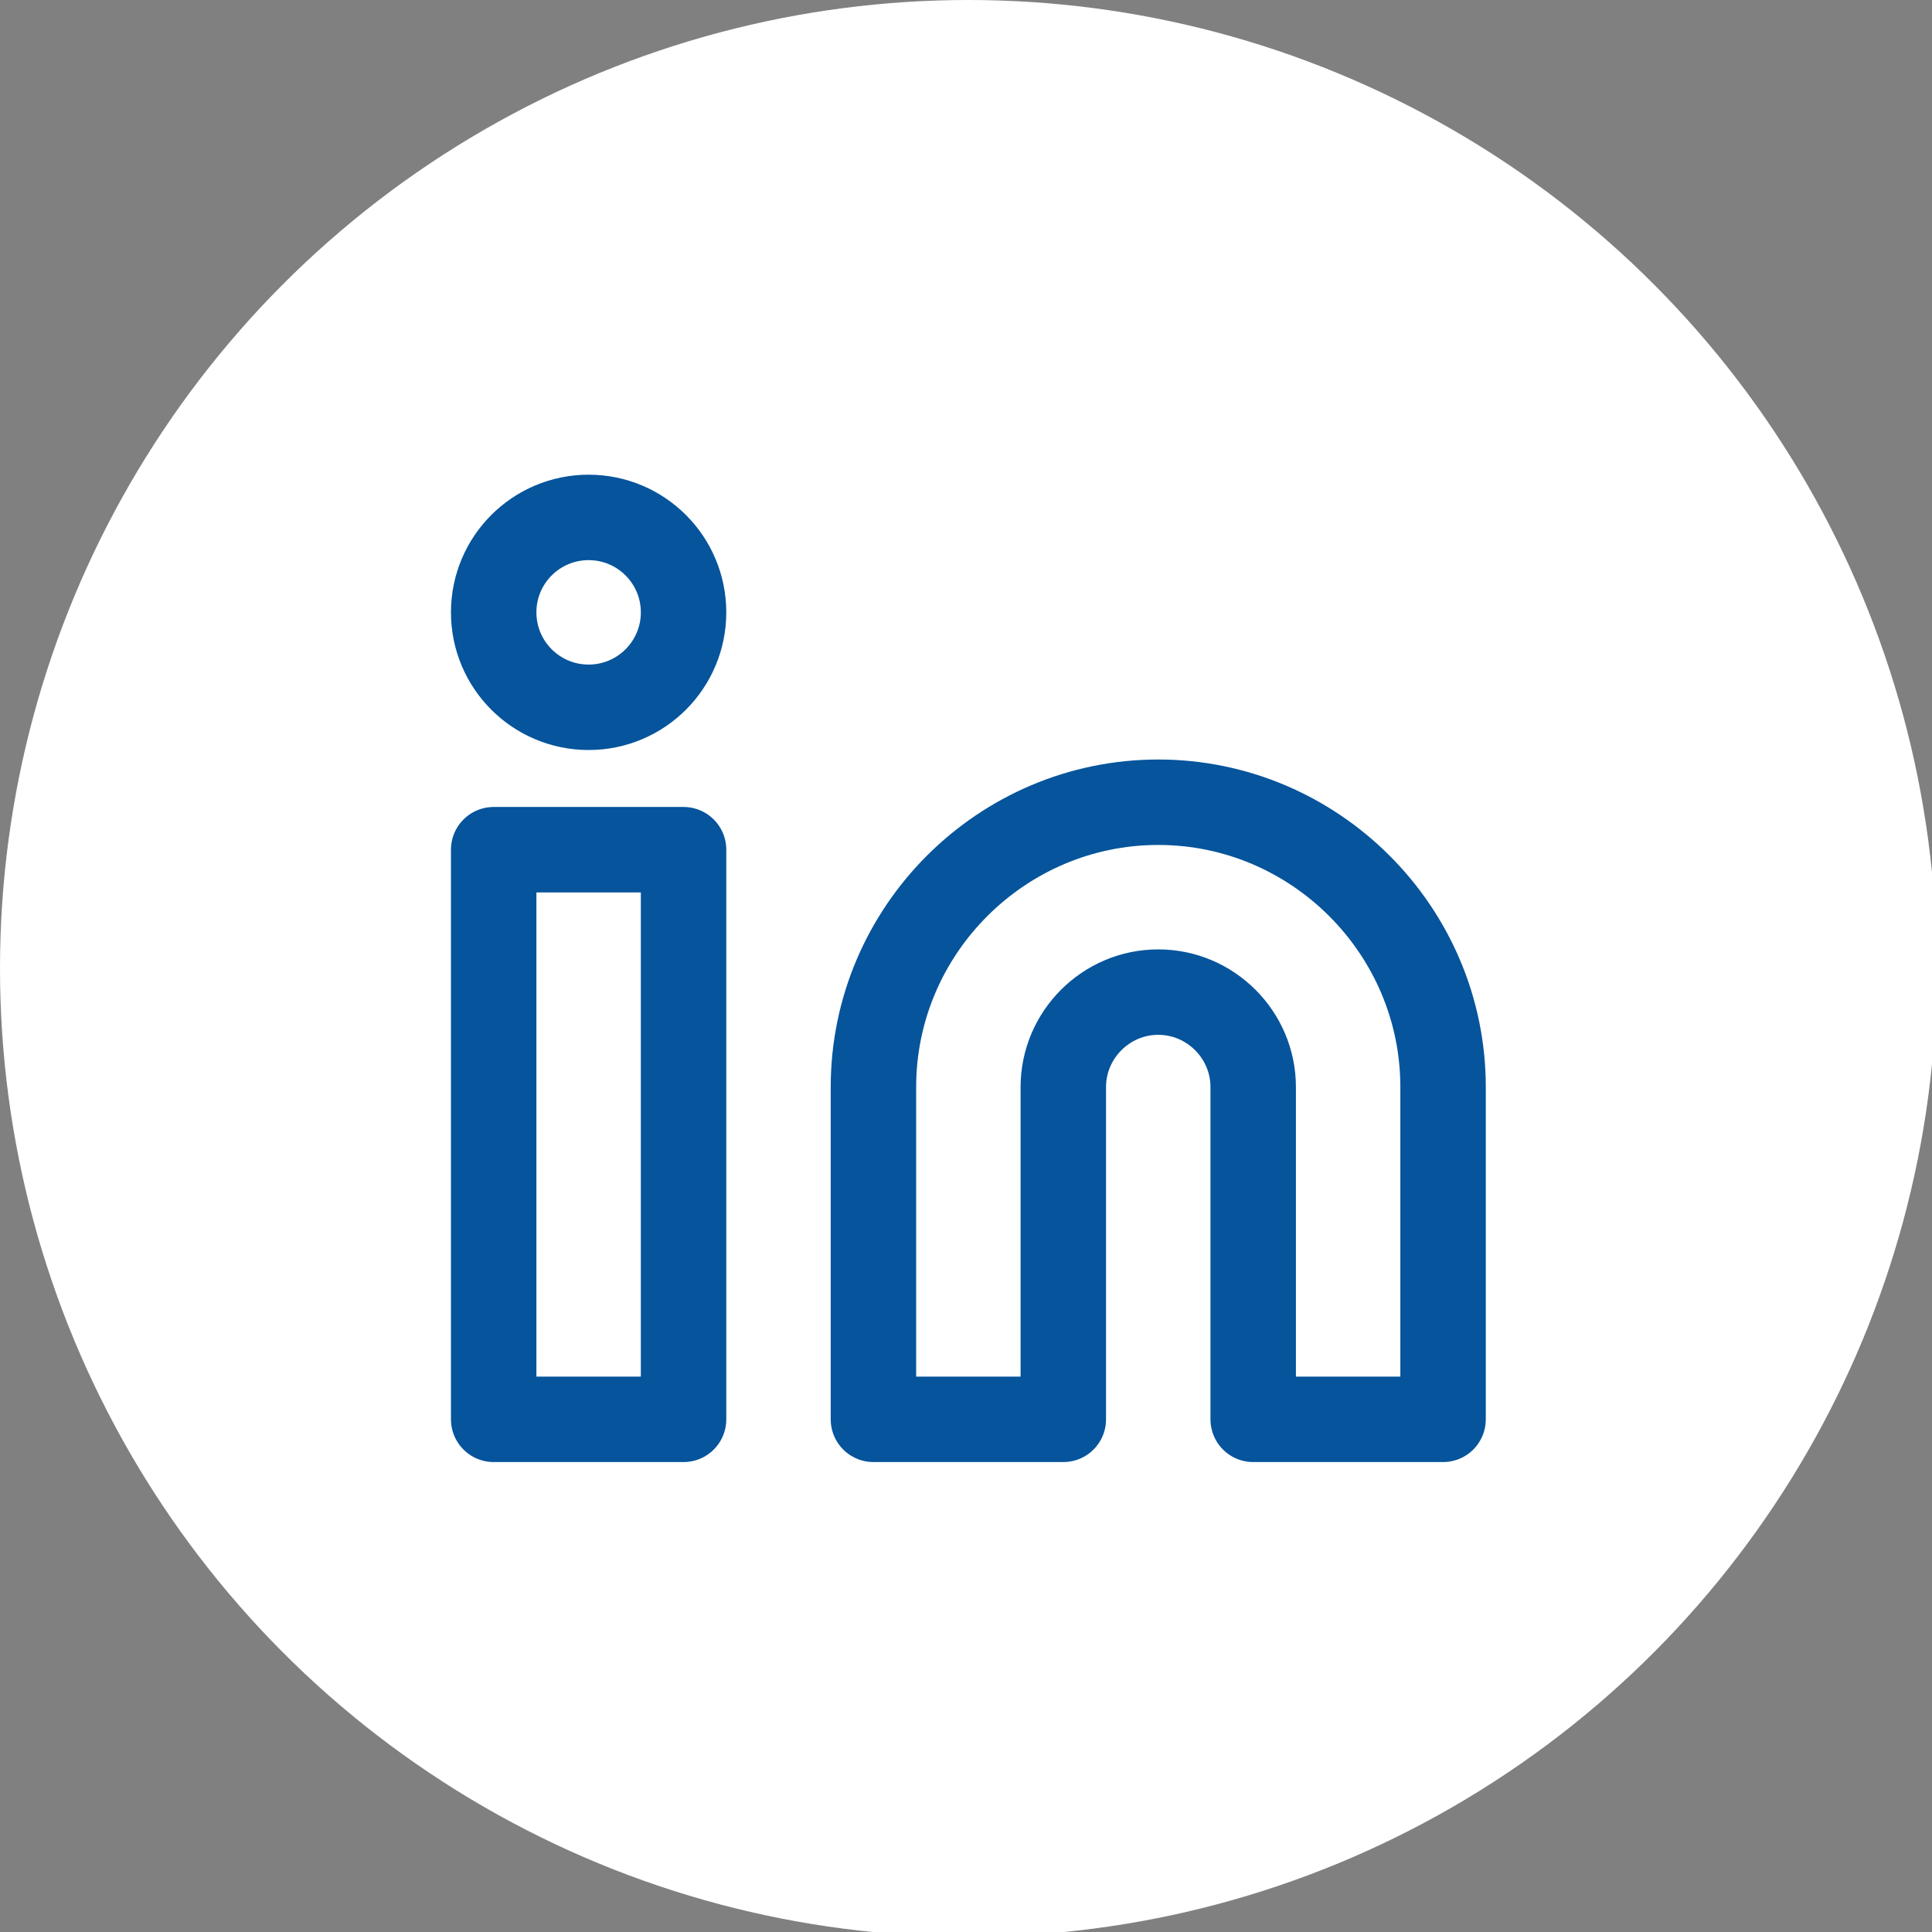
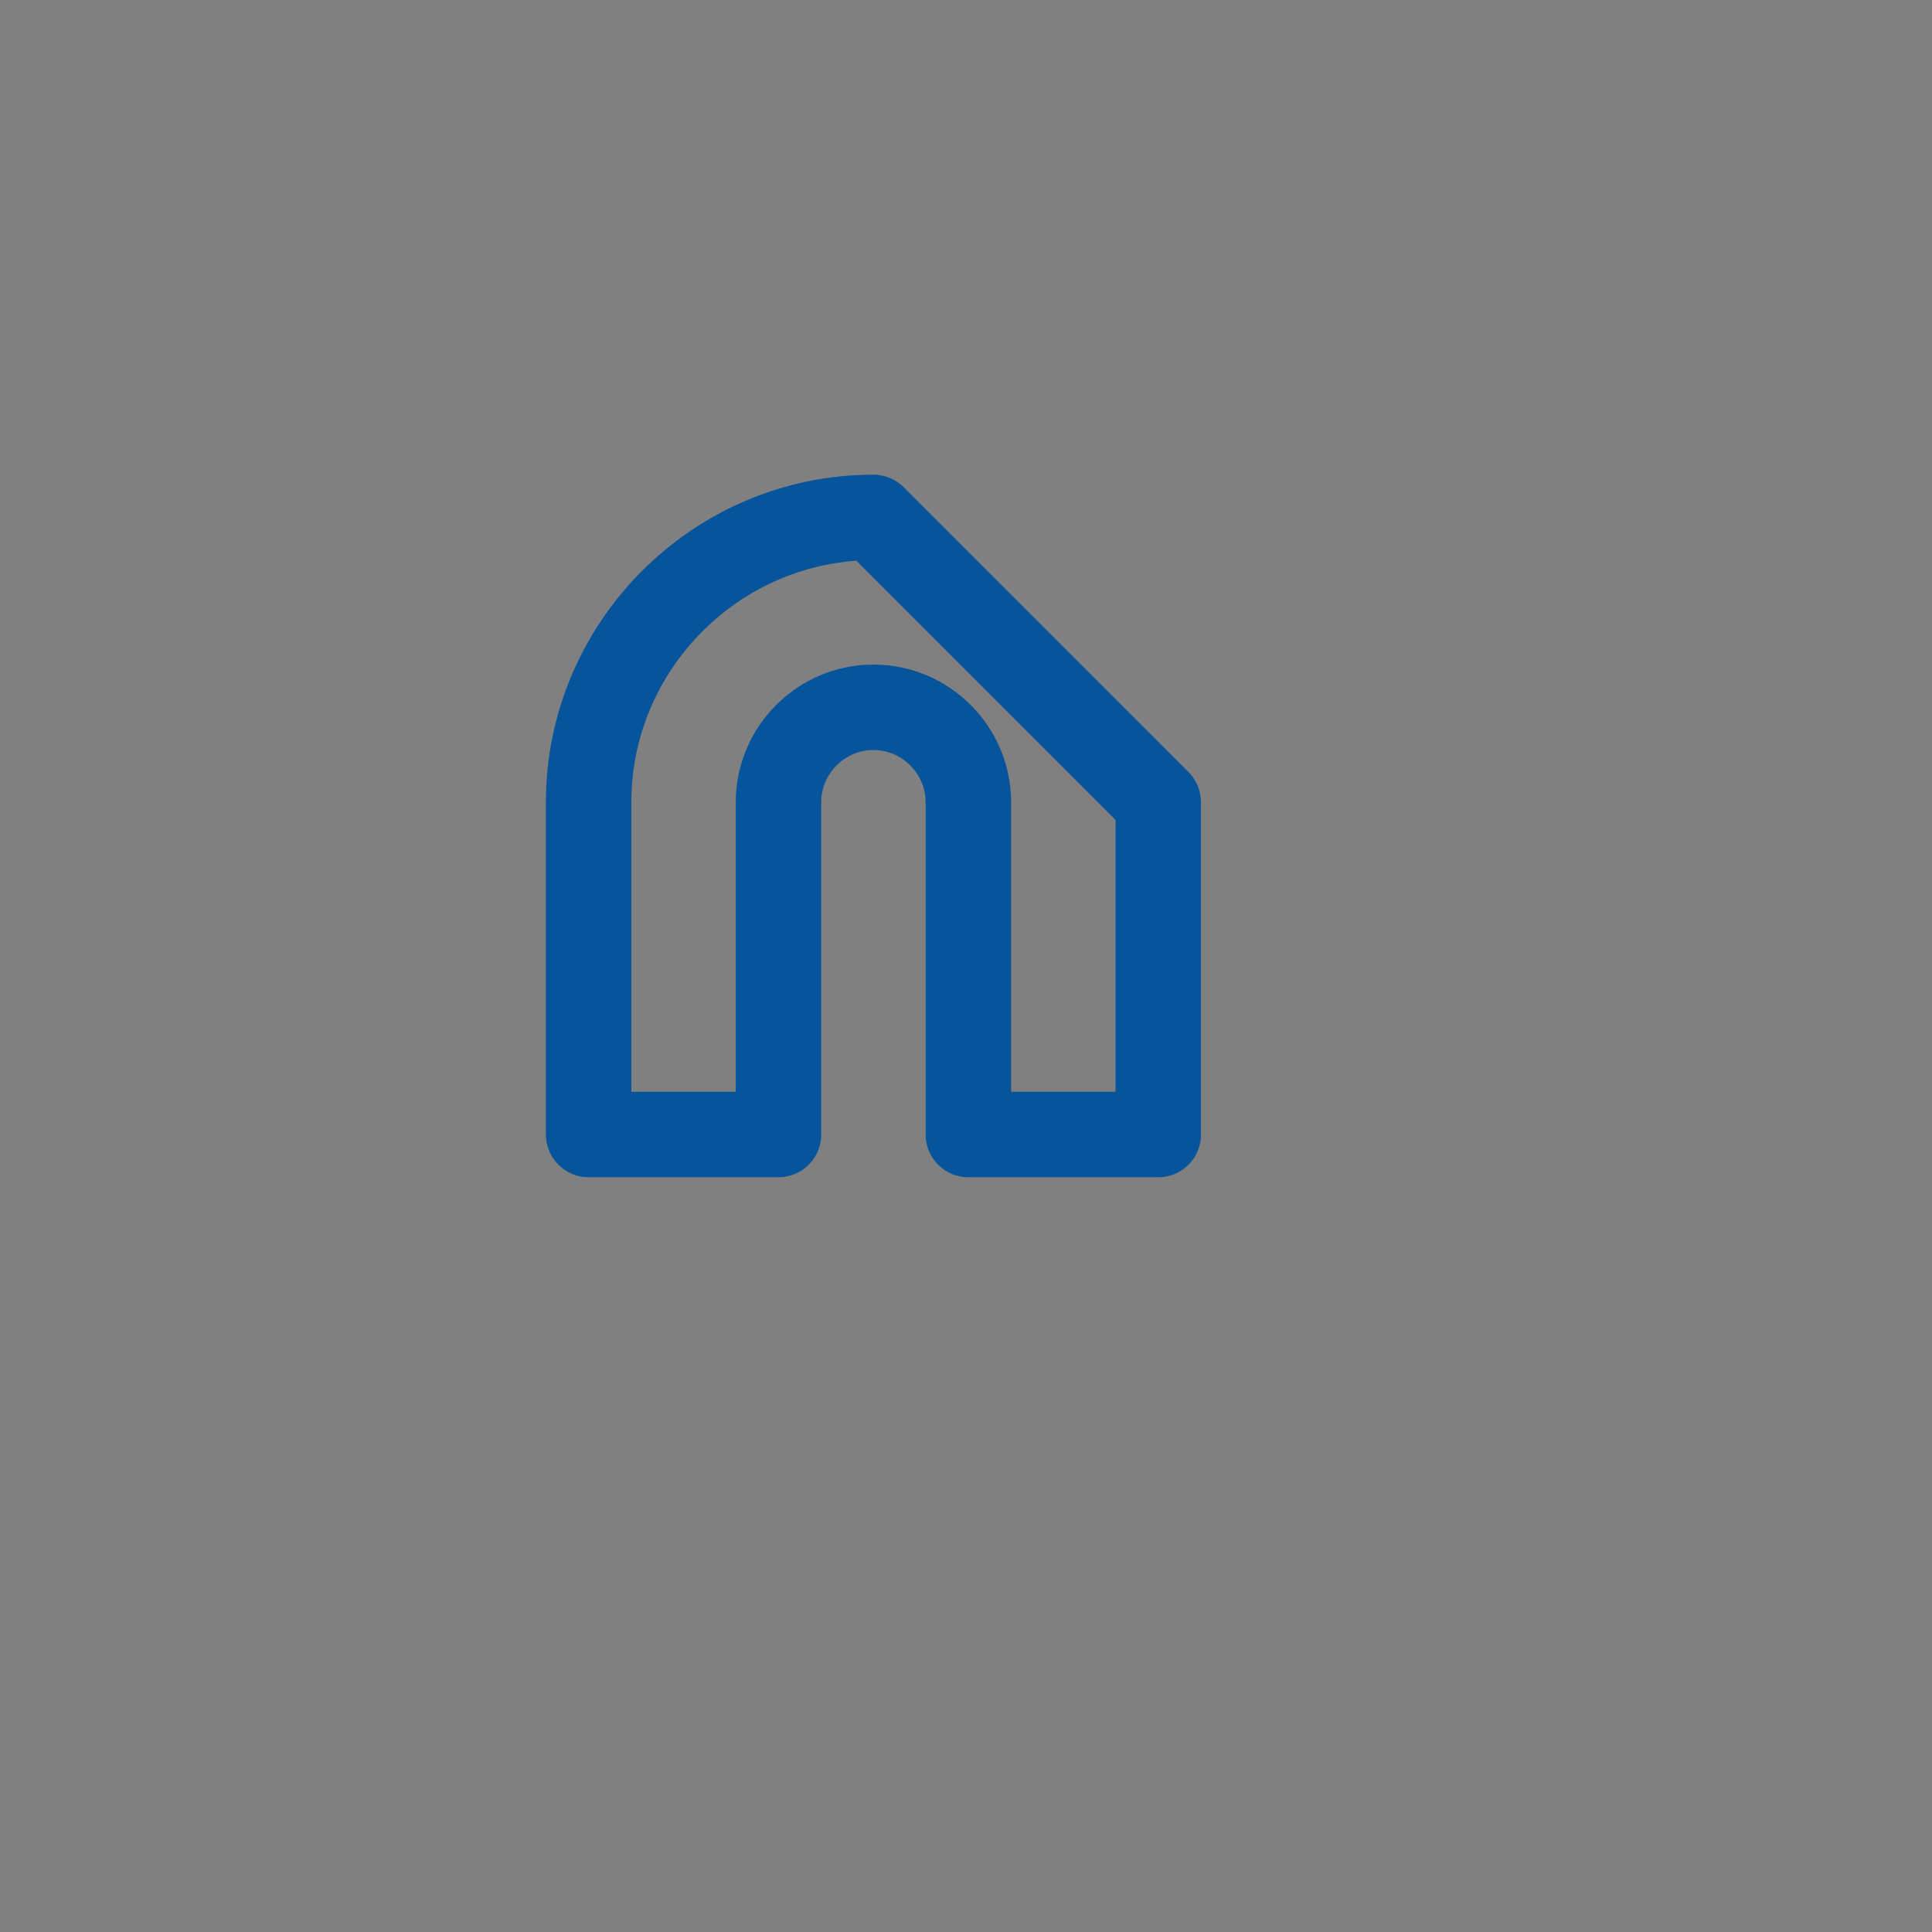
<svg xmlns="http://www.w3.org/2000/svg" id="Layer_1" version="1.1" viewBox="0 0 40.7 40.7">
  <rect x="0" y="0" width="40.7" height="40.7" fill="#808080" stroke="none" />
  <defs>
    <style>
      .st0 {
        fill: #fff;
      }

      .st1 {
        fill: none;
        stroke: #05549c;
        stroke-linecap: round;
        stroke-linejoin: round;
        stroke-width: 1.8px;
      }
    </style>
  </defs>
-   <circle class="st0" cx="20.4" cy="20.4" r="20.4" />
  <g>
-     <path class="st1" d="M24.4,16.9c3.3,0,6,2.7,6,6v7h-4v-7c0-1.1-.9-2-2-2s-2,.9-2,2v7h-4v-7c0-3.3,2.7-6,6-6Z" />
-     <rect class="st1" x="10.4" y="17.9" width="4" height="12" />
-     <circle class="st1" cx="12.4" cy="12.9" r="2" />
+     <path class="st1" d="M24.4,16.9v7h-4v-7c0-1.1-.9-2-2-2s-2,.9-2,2v7h-4v-7c0-3.3,2.7-6,6-6Z" />
  </g>
</svg>